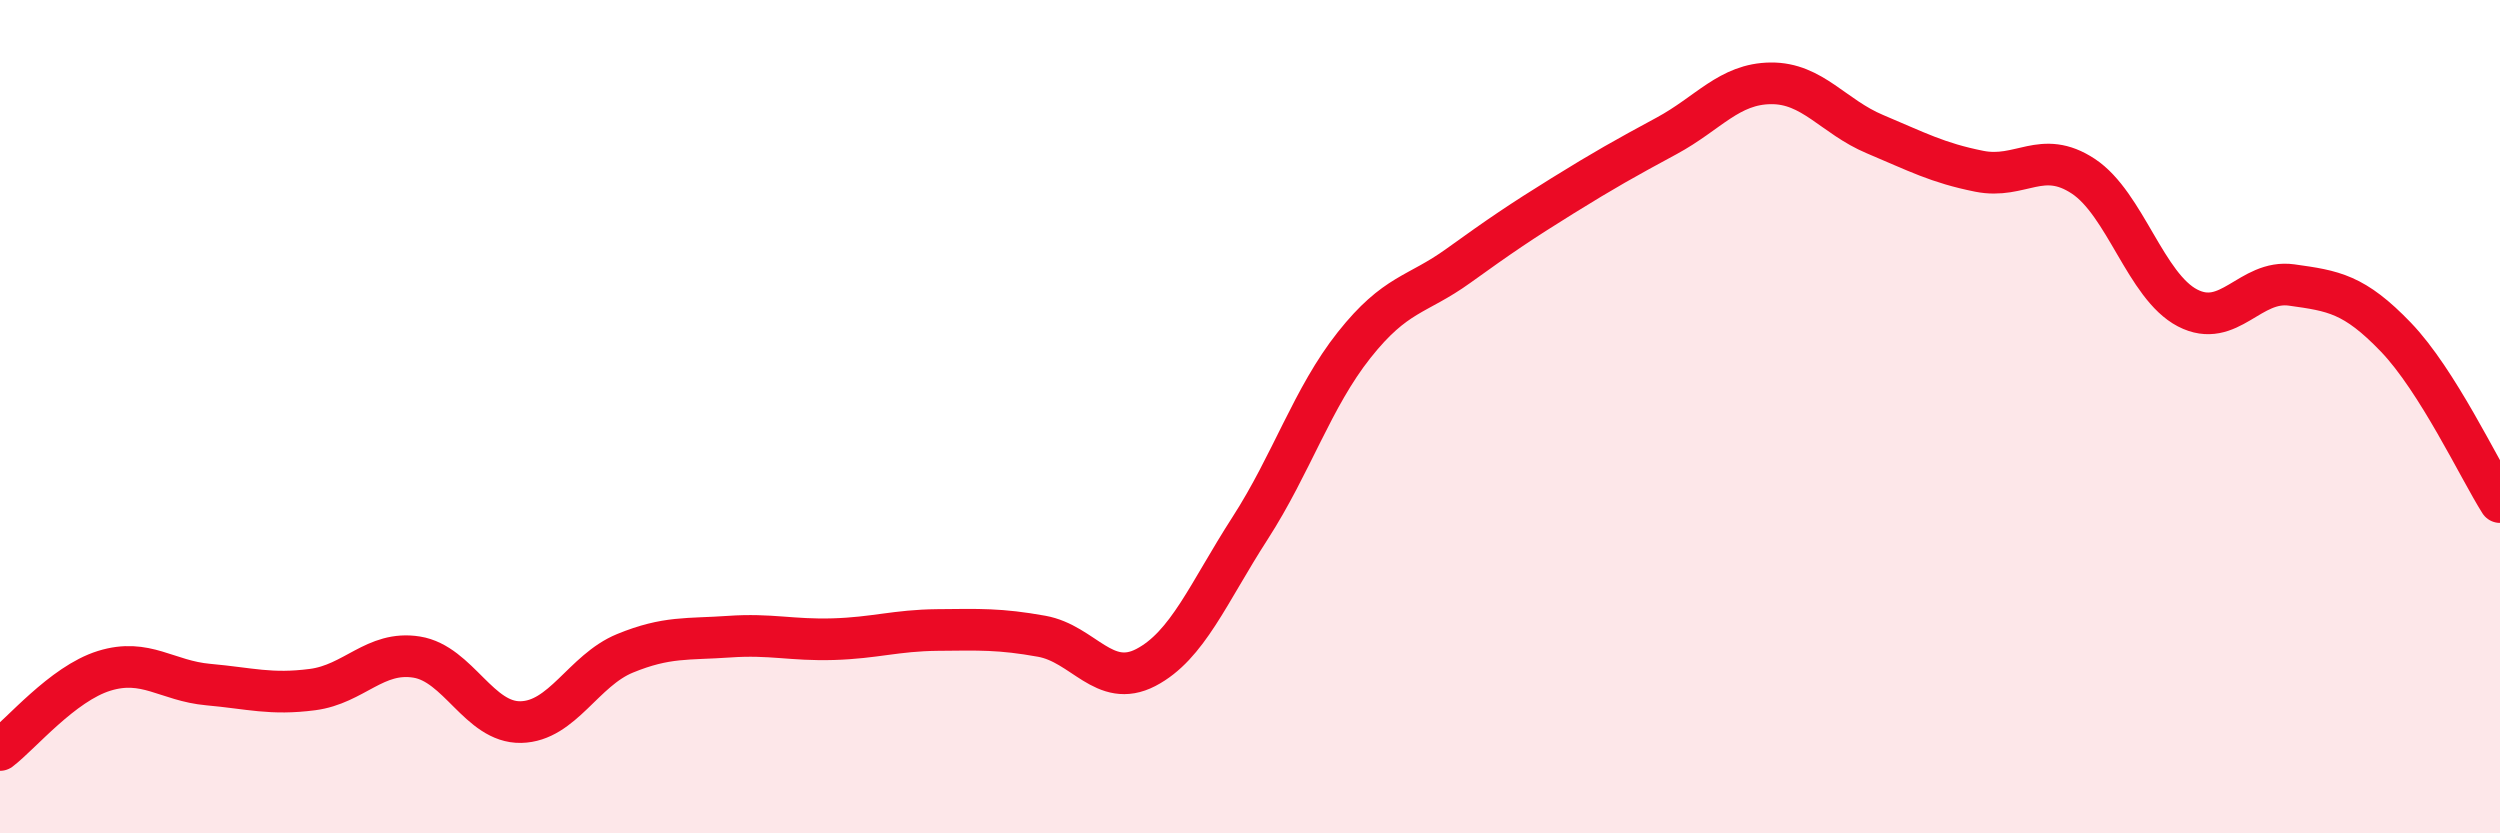
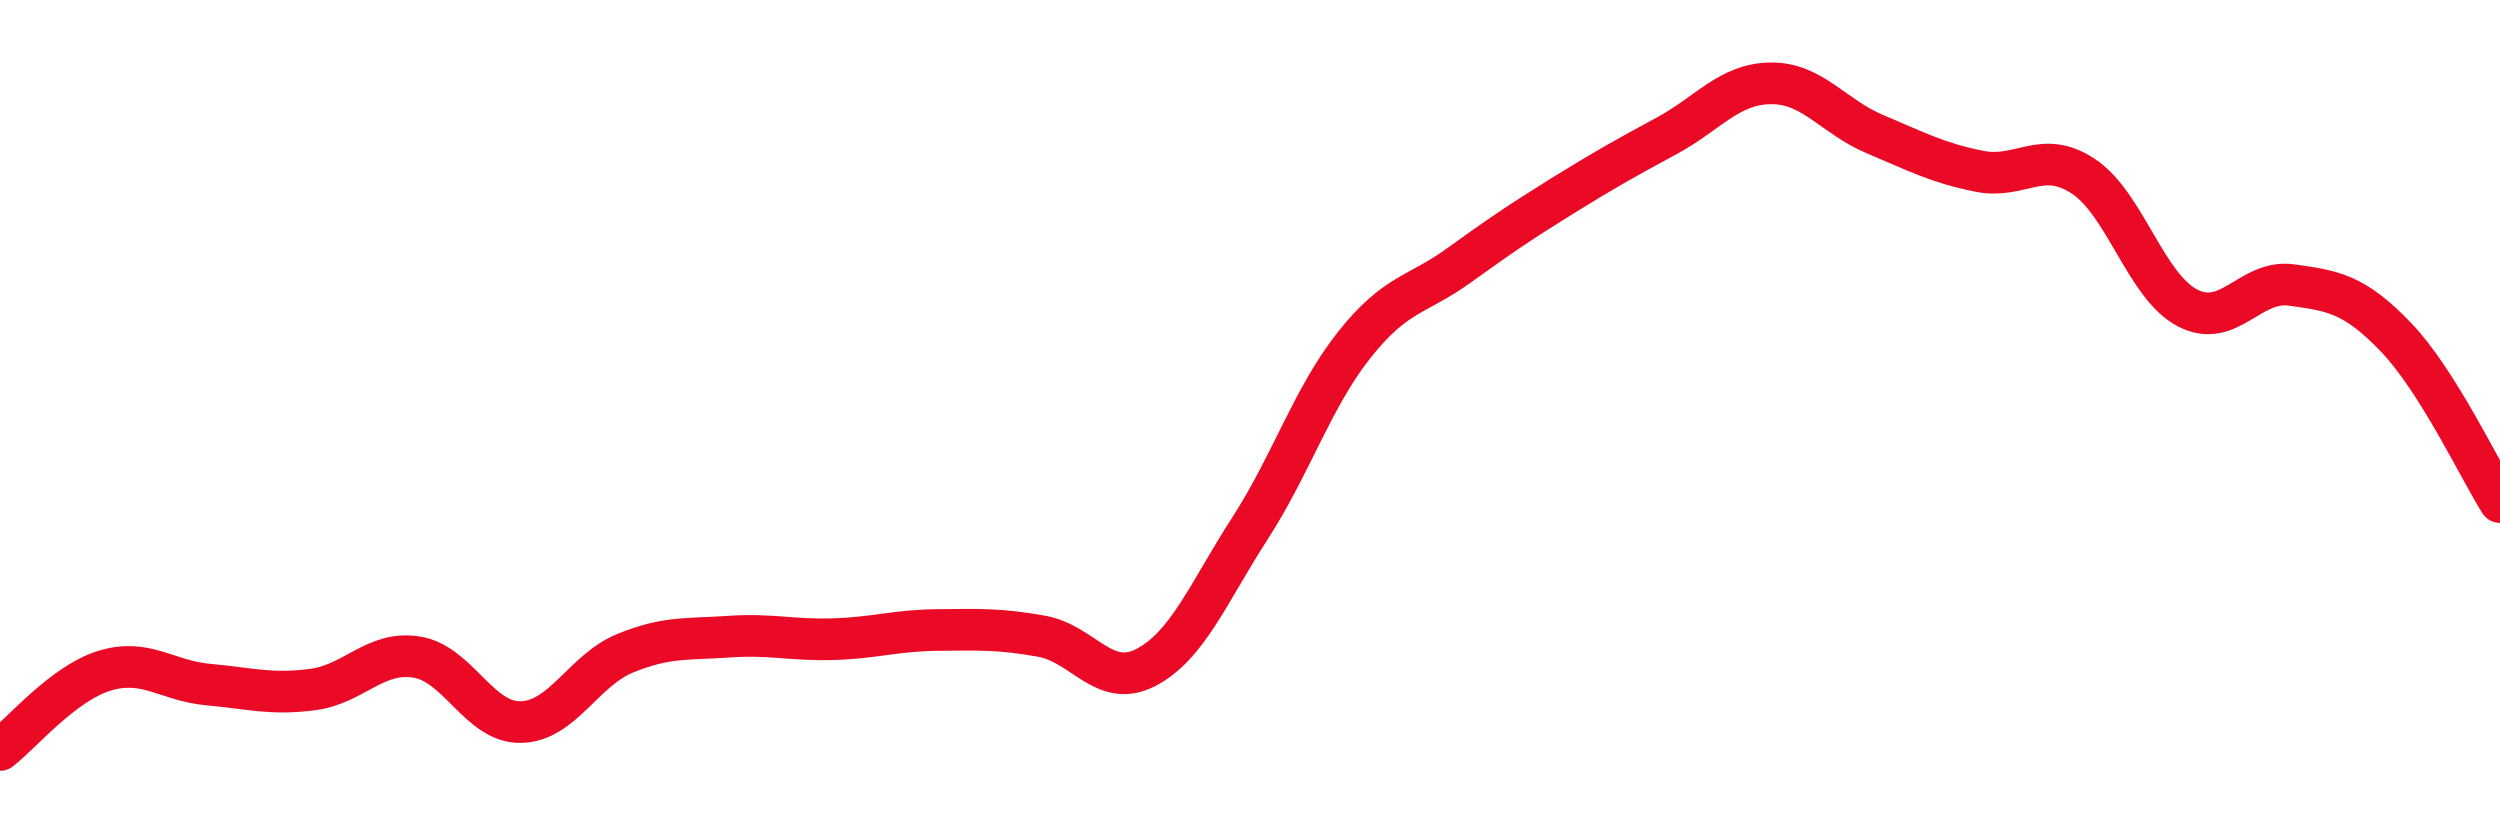
<svg xmlns="http://www.w3.org/2000/svg" width="60" height="20" viewBox="0 0 60 20">
-   <path d="M 0,18 C 0.5,17.62 1.5,16.41 2.5,16.1 C 3.5,15.79 4,16.34 5,16.43 C 6,16.52 6.5,16.68 7.5,16.55 C 8.5,16.42 9,15.61 10,15.77 C 11,15.93 11.5,17.35 12.5,17.33 C 13.5,17.31 14,16.09 15,15.68 C 16,15.27 16.5,15.35 17.5,15.28 C 18.5,15.21 19,15.37 20,15.34 C 21,15.31 21.5,15.13 22.5,15.12 C 23.5,15.11 24,15.09 25,15.27 C 26,15.45 26.5,16.54 27.5,16.02 C 28.5,15.5 29,14.23 30,12.68 C 31,11.13 31.5,9.54 32.5,8.28 C 33.5,7.02 34,7.1 35,6.38 C 36,5.66 36.5,5.32 37.5,4.7 C 38.5,4.08 39,3.8 40,3.26 C 41,2.72 41.5,2.01 42.5,2 C 43.5,1.99 44,2.8 45,3.22 C 46,3.64 46.5,3.91 47.5,4.11 C 48.5,4.31 49,3.57 50,4.23 C 51,4.89 51.5,6.87 52.5,7.39 C 53.5,7.91 54,6.7 55,6.84 C 56,6.98 56.5,7.05 57.5,8.09 C 58.5,9.13 59.5,11.26 60,12.05L60 20L0 20Z" fill="#EB0A25" opacity="0.1" stroke-linecap="round" stroke-linejoin="round" />
  <path d="M 0,18 C 0.5,17.62 1.5,16.41 2.5,16.1 C 3.5,15.79 4,16.34 5,16.43 C 6,16.52 6.5,16.68 7.5,16.55 C 8.5,16.42 9,15.61 10,15.77 C 11,15.93 11.5,17.35 12.5,17.33 C 13.5,17.31 14,16.09 15,15.68 C 16,15.27 16.5,15.35 17.5,15.28 C 18.5,15.21 19,15.37 20,15.34 C 21,15.31 21.5,15.13 22.5,15.12 C 23.5,15.11 24,15.09 25,15.27 C 26,15.45 26.5,16.54 27.5,16.02 C 28.5,15.5 29,14.23 30,12.68 C 31,11.13 31.5,9.54 32.5,8.28 C 33.5,7.02 34,7.1 35,6.38 C 36,5.66 36.5,5.32 37.5,4.7 C 38.5,4.08 39,3.8 40,3.26 C 41,2.72 41.5,2.01 42.5,2 C 43.5,1.99 44,2.8 45,3.22 C 46,3.64 46.5,3.91 47.5,4.11 C 48.5,4.31 49,3.57 50,4.23 C 51,4.89 51.5,6.87 52.5,7.39 C 53.5,7.91 54,6.7 55,6.84 C 56,6.98 56.5,7.05 57.5,8.09 C 58.5,9.13 59.5,11.26 60,12.05" stroke="#EB0A25" stroke-width="1" fill="none" stroke-linecap="round" stroke-linejoin="round" />
</svg>